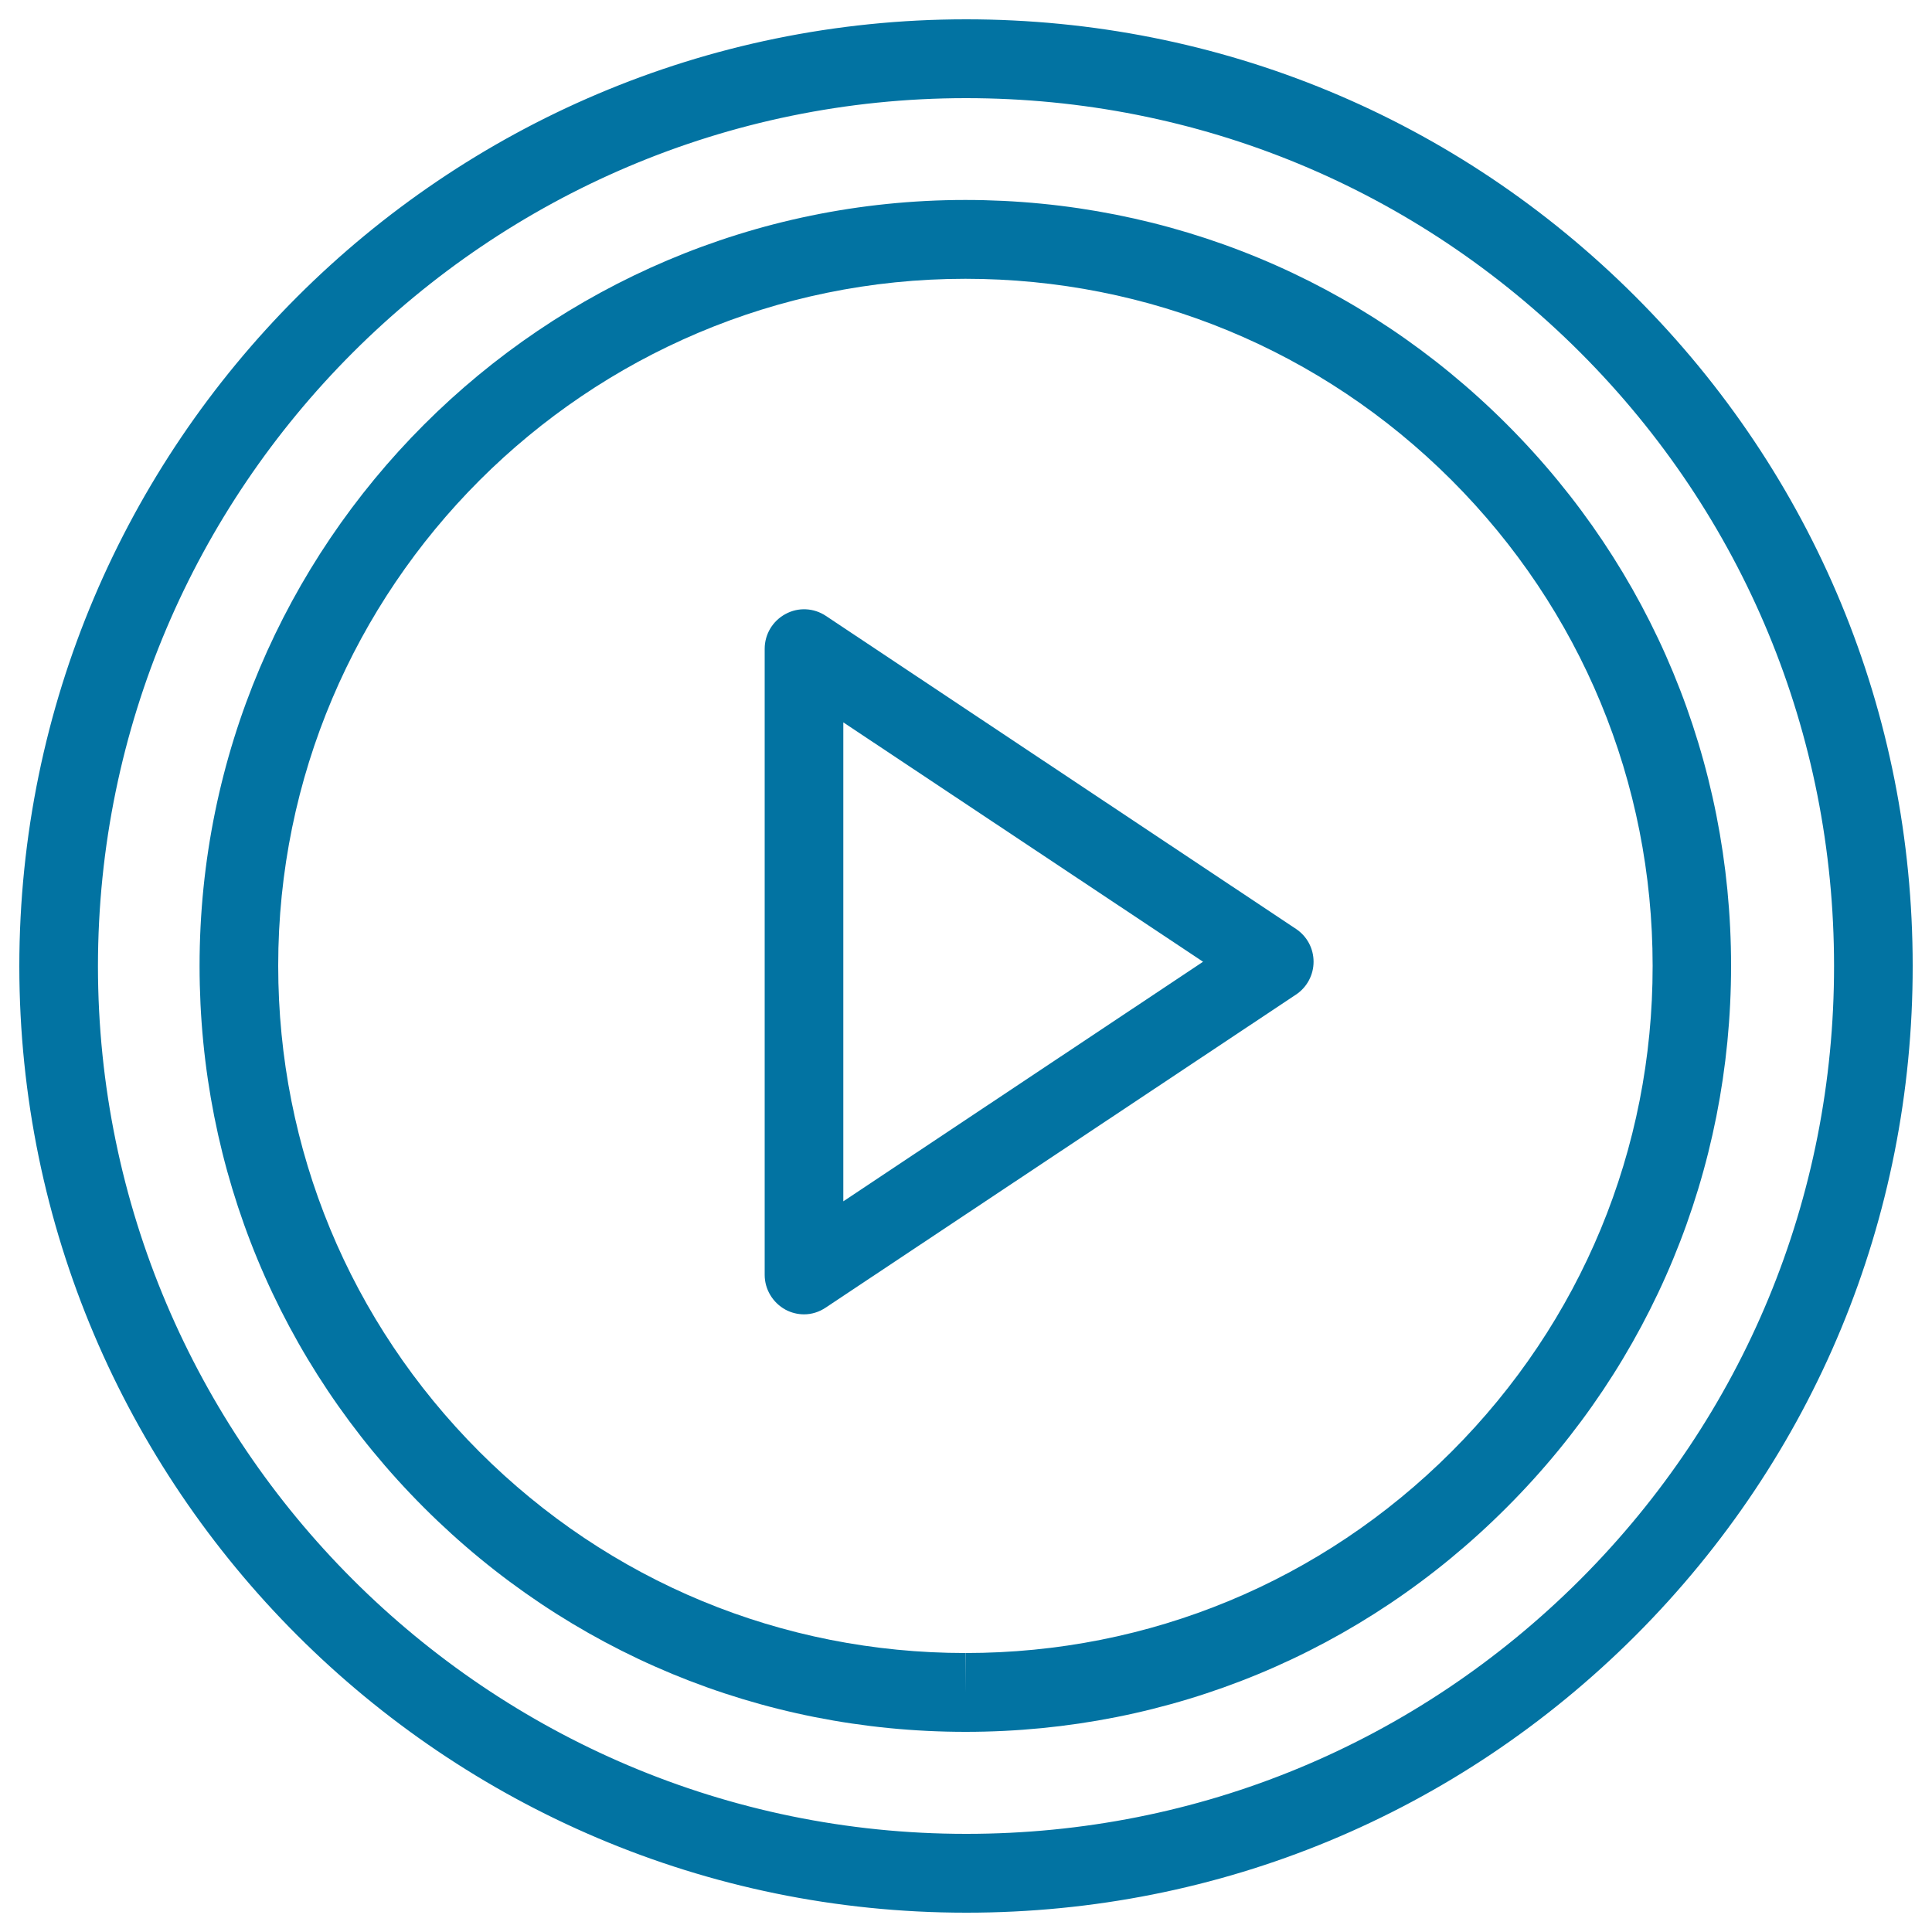
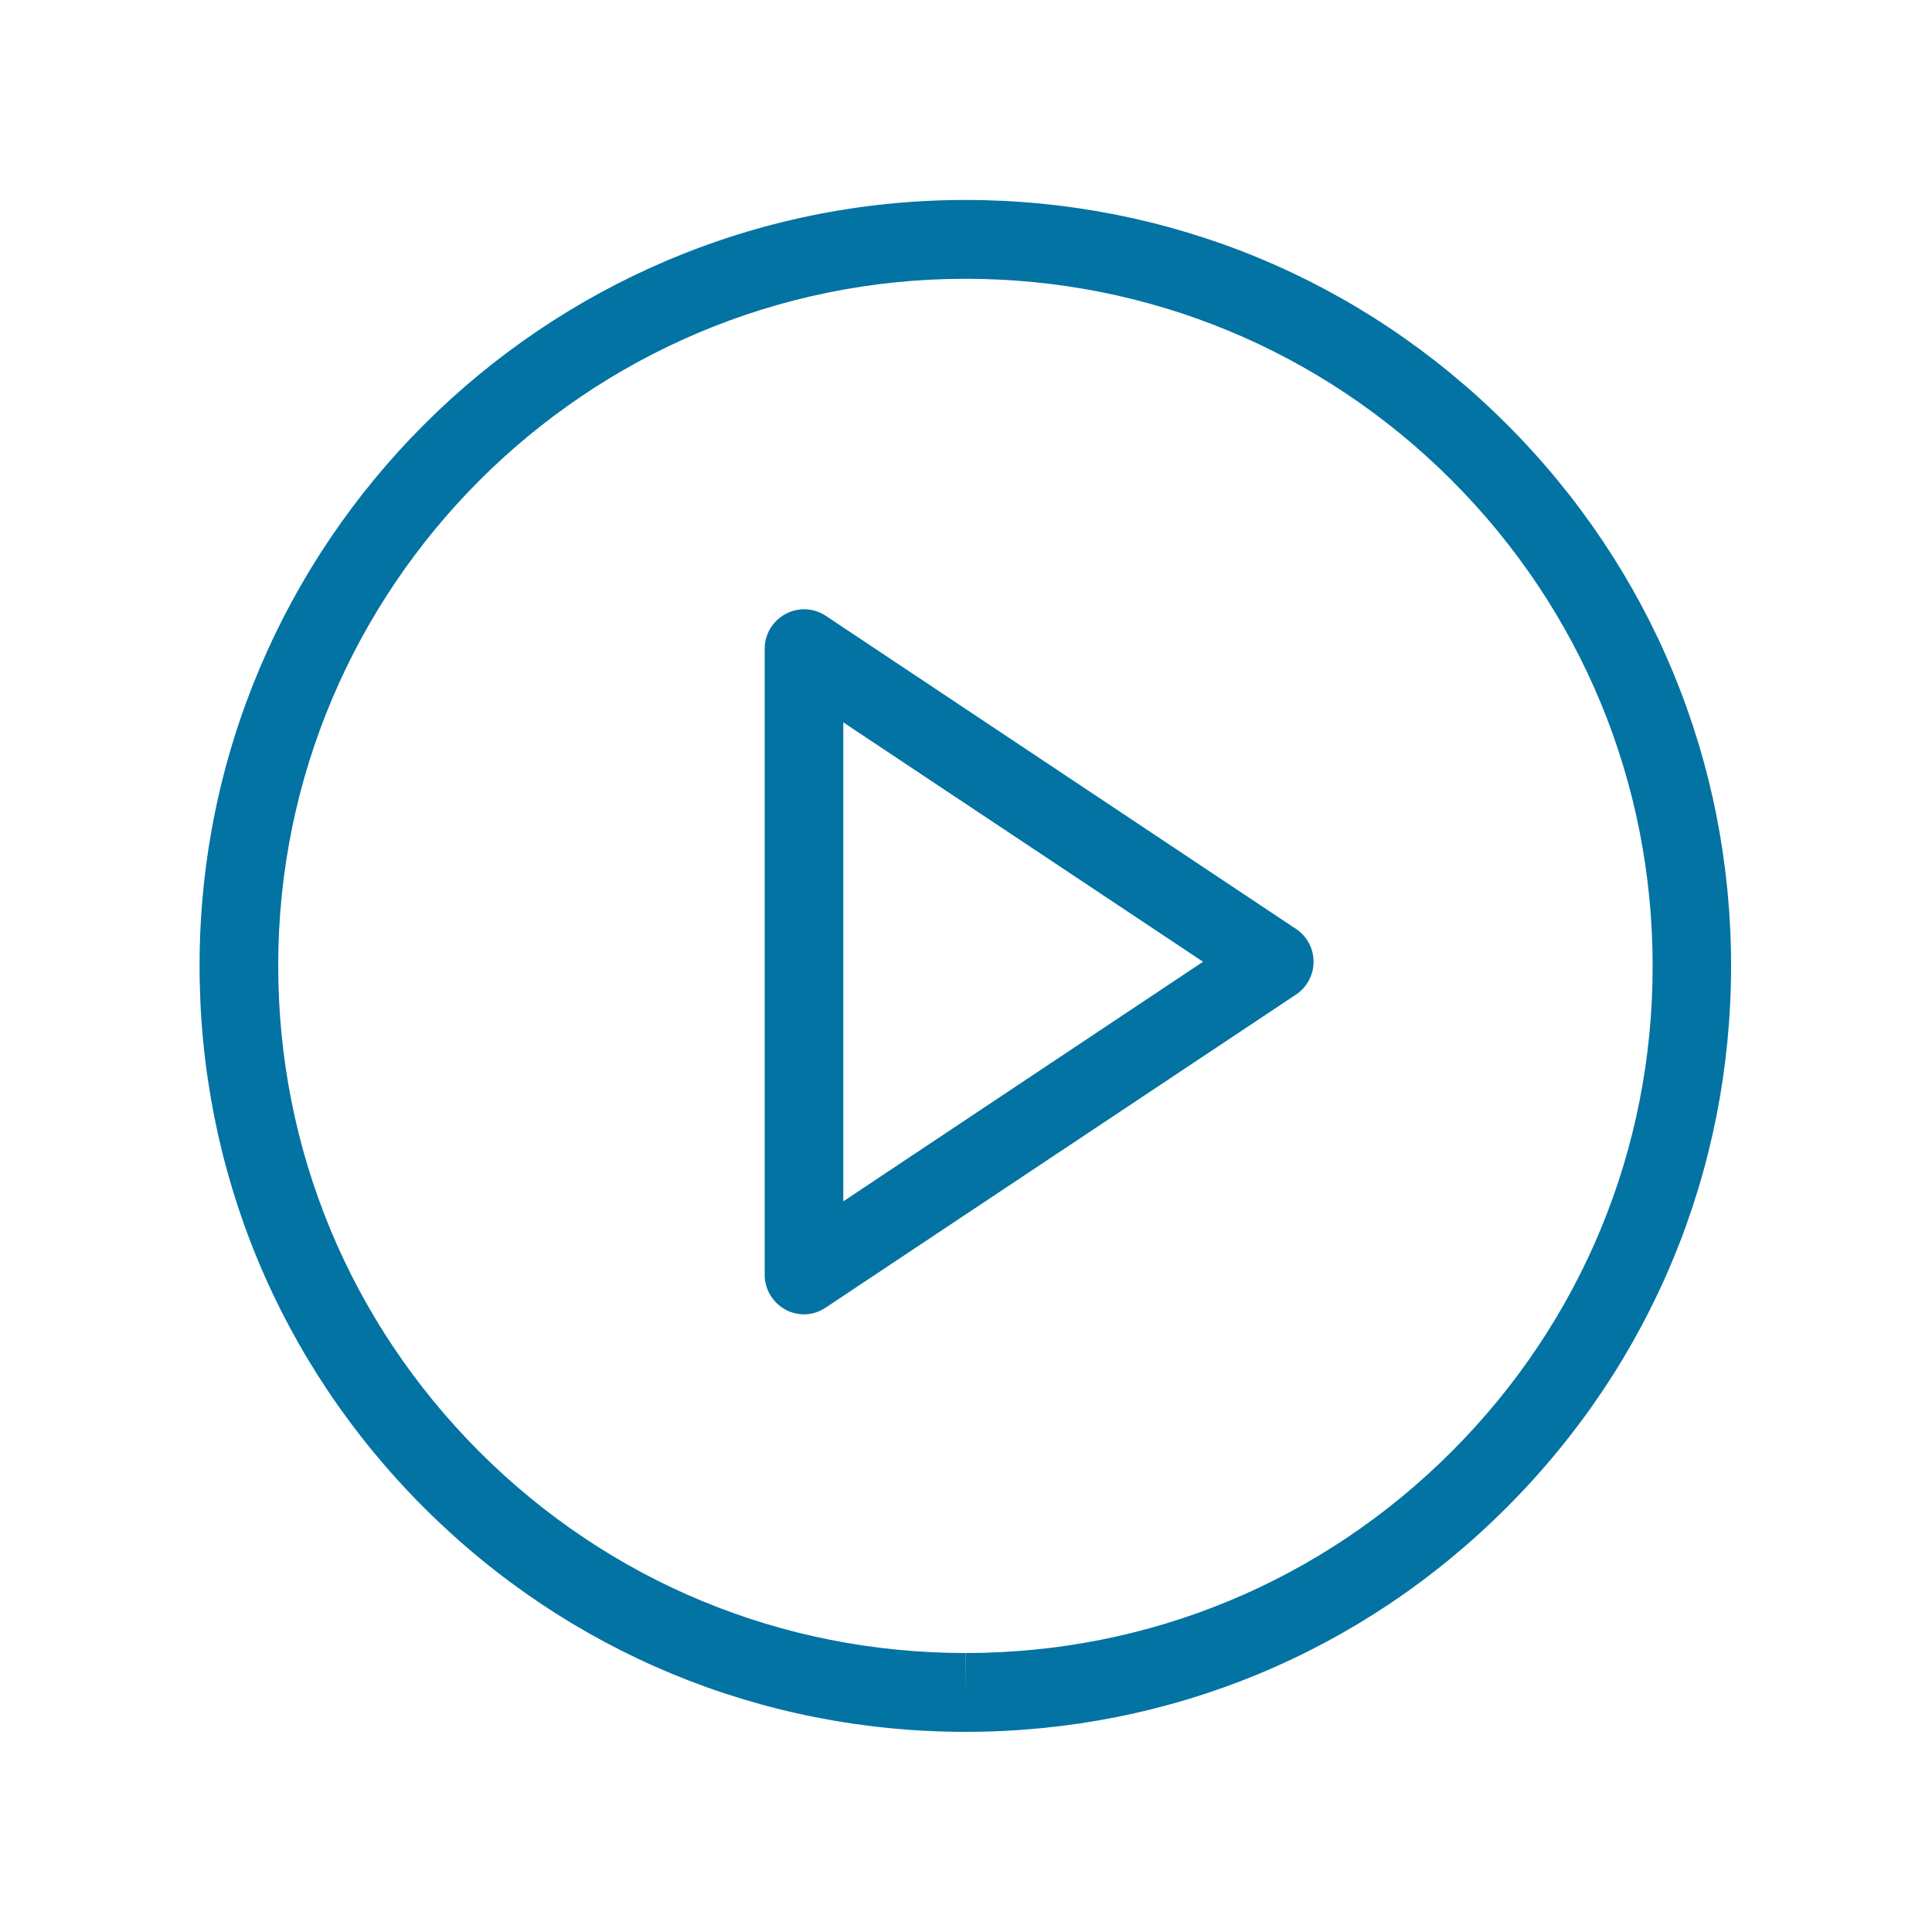
<svg xmlns="http://www.w3.org/2000/svg" viewBox="0 0 1000 1000" style="fill:#0273a2">
  <title>Play Circular Button Outline SVG icon</title>
  <g>
    <g id="Play">
-       <path d="M500.3,990H500C229.9,990,10.1,770.2,10,500.1C10.1,229.8,229.9,10,500,10c130.9,0,254,51,346.5,143.5C939.1,246.1,990,369.1,990,499.9c0.1,130.9-50.9,253.9-143.3,346.5C754.1,939,631.1,990,500.3,990z M500,50.8c-247.6,0-449.2,201.6-449.3,449.3C50.8,747.7,252.4,949.2,500,949.2h0.3c120,0,232.7-46.8,317.6-131.6c84.8-84.9,131.5-197.7,131.4-317.7c0-120-46.7-232.8-131.5-317.6C732.9,97.5,620.1,50.8,500,50.8z" />
      <path d="M499.8,896.4L499.8,896.4c-106,0-205.6-41.3-280.4-116.1c-74.9-74.9-116.1-174.4-116.1-280.3C103.2,281.4,281,103.6,499.6,103.5h0c105.9,0,205.4,41.2,280.3,116.1c74.9,74.9,116.1,174.4,116.1,280.3c0,105.8-41.2,205.4-116.1,280.3C705.1,855.2,605.6,896.4,499.8,896.4z M499.7,144.3C499.7,144.3,499.7,144.3,499.7,144.3C303.5,144.3,143.9,303.9,144,499.9c0,95,37,184.3,104.1,251.5c67.2,67.2,156.5,104.2,251.6,104.2l0.1,20.4v-20.4c95,0,184.3-37,251.5-104.2c67.2-67.2,104.2-156.5,104.1-251.5c0-95-37-184.3-104.2-251.5C684,181.3,594.7,144.3,499.7,144.3z" />
      <path d="M416.2,680.3c-3.3,0-6.6-0.8-9.6-2.4c-6.6-3.6-10.8-10.5-10.8-18V335.8c0-7.5,4.1-14.4,10.8-18c6.6-3.6,14.6-3.2,20.9,1l243.3,162c5.7,3.8,9.1,10.1,9.1,17c0,6.8-3.4,13.2-9.1,17L427.4,676.8C424,679.1,420.1,680.3,416.2,680.3z M436.5,373.9v247.9l186.2-124L436.5,373.9z" />
    </g>
  </g>
</svg>